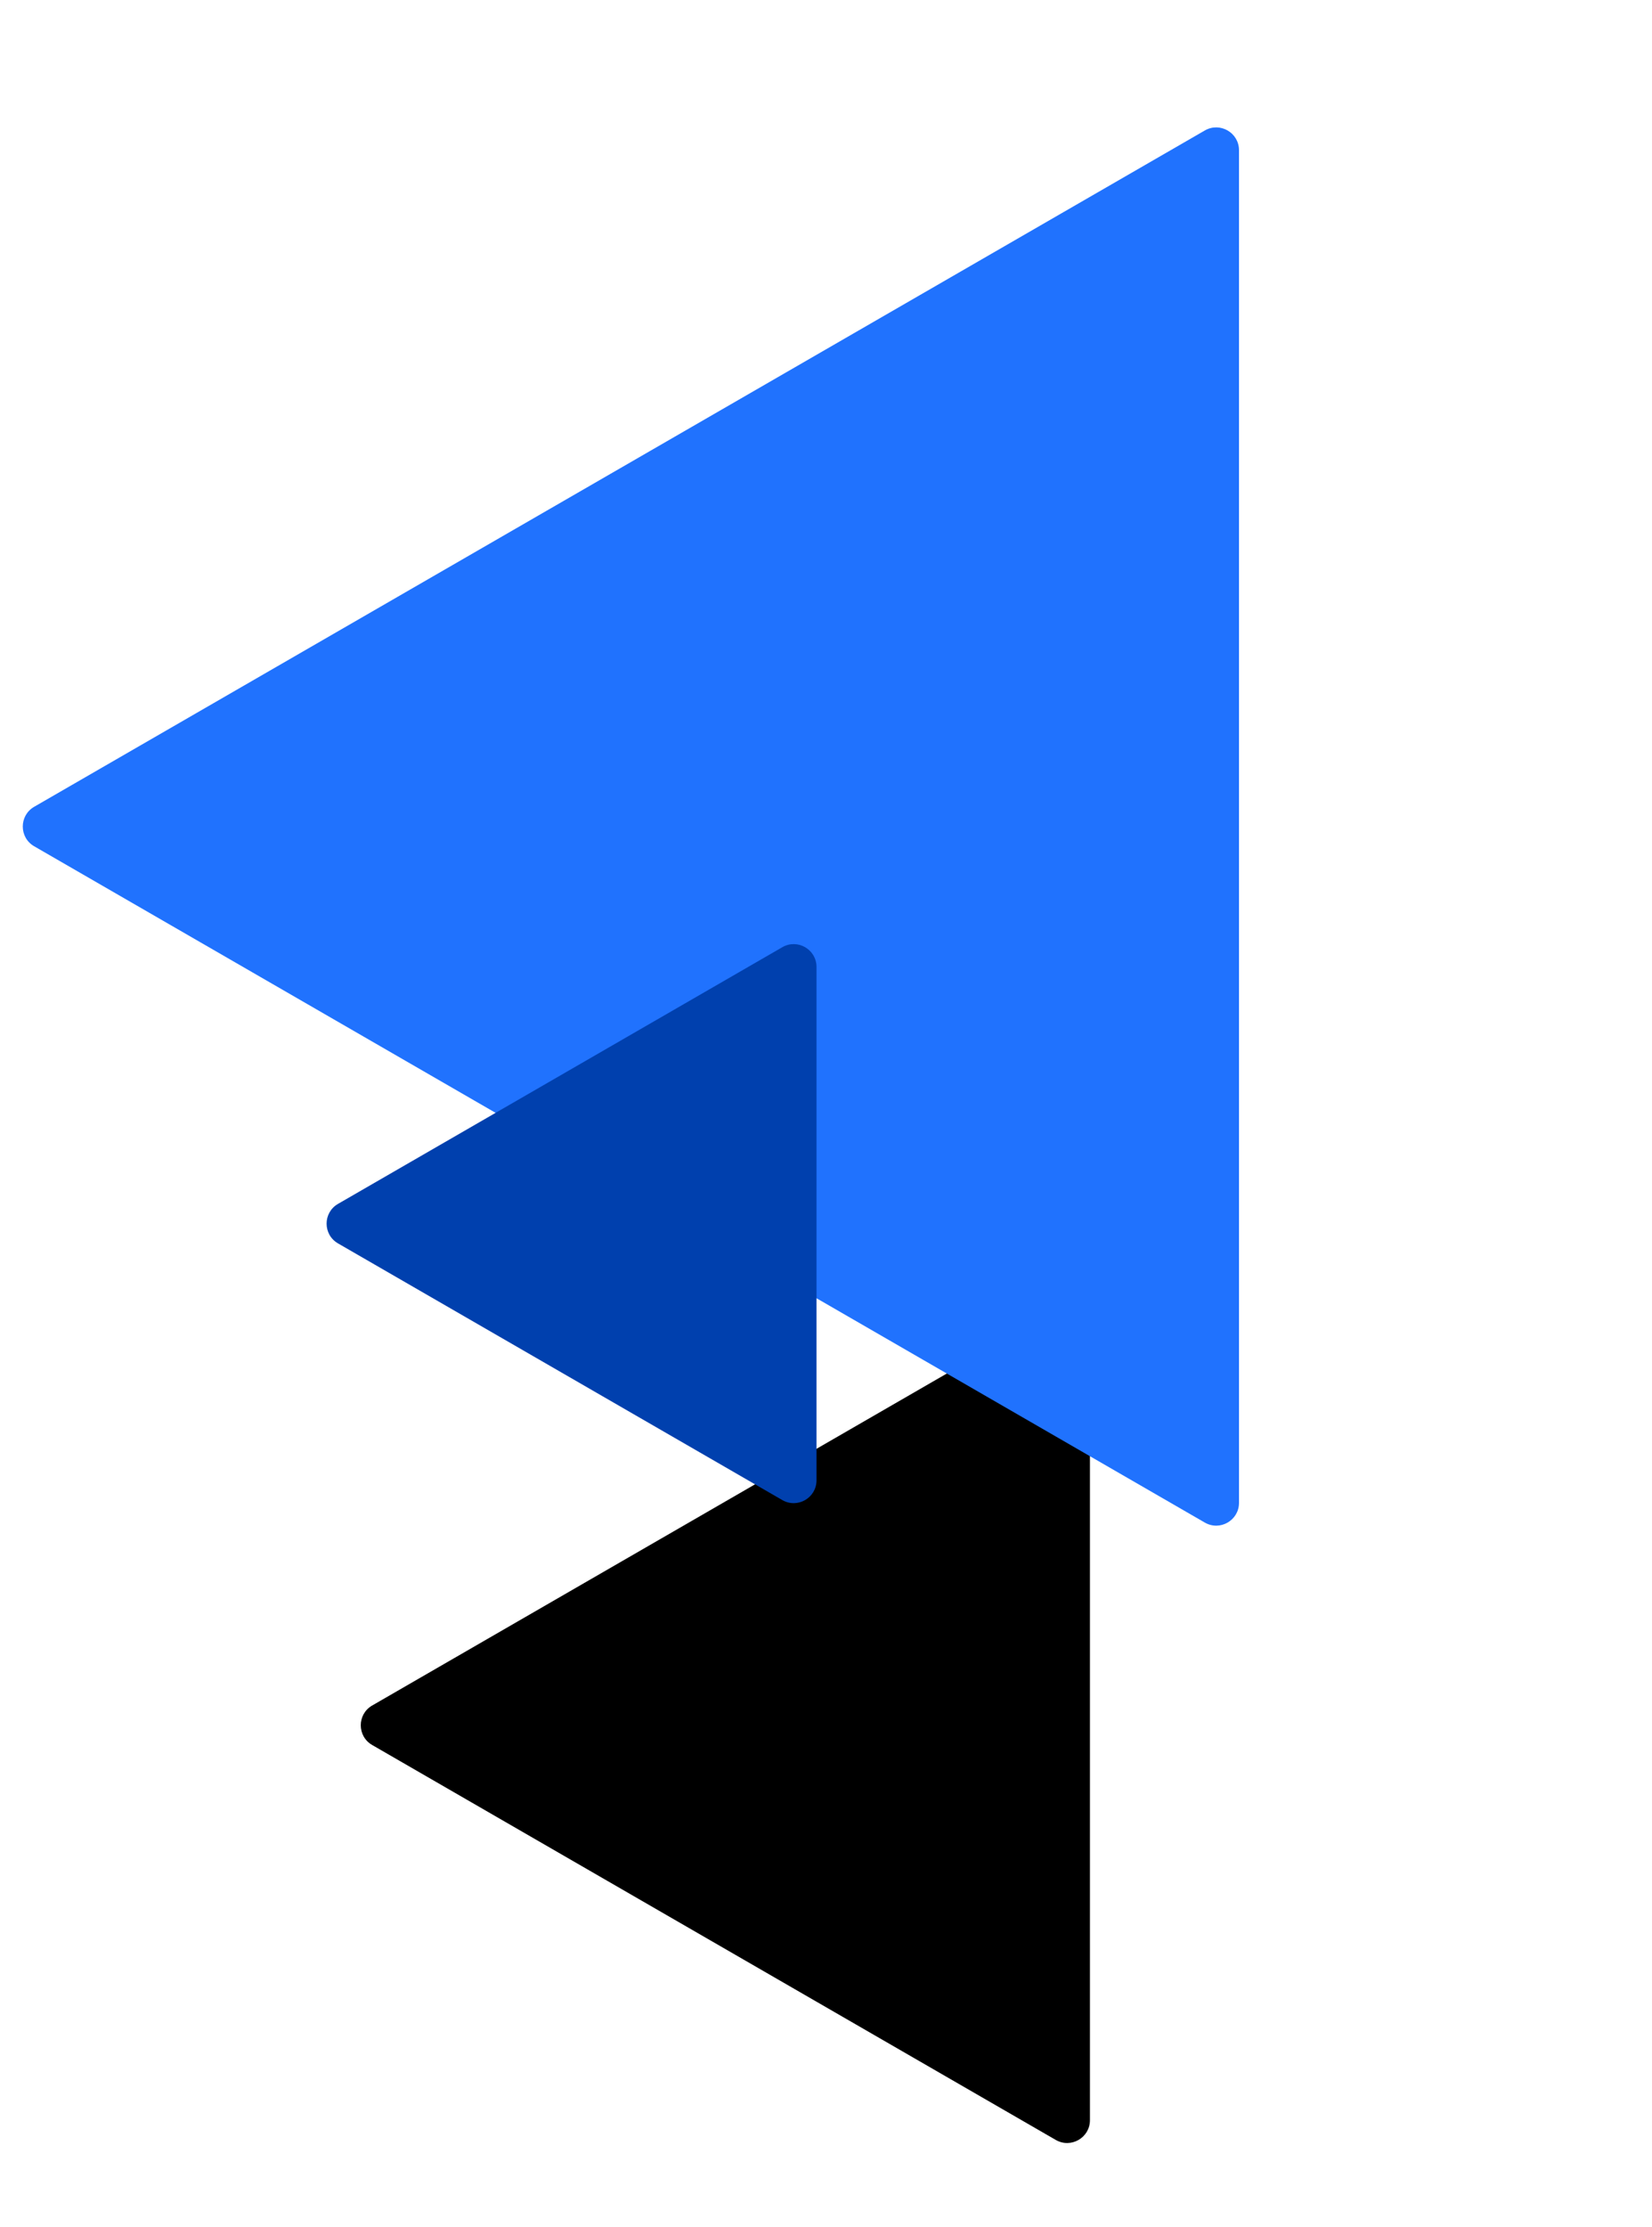
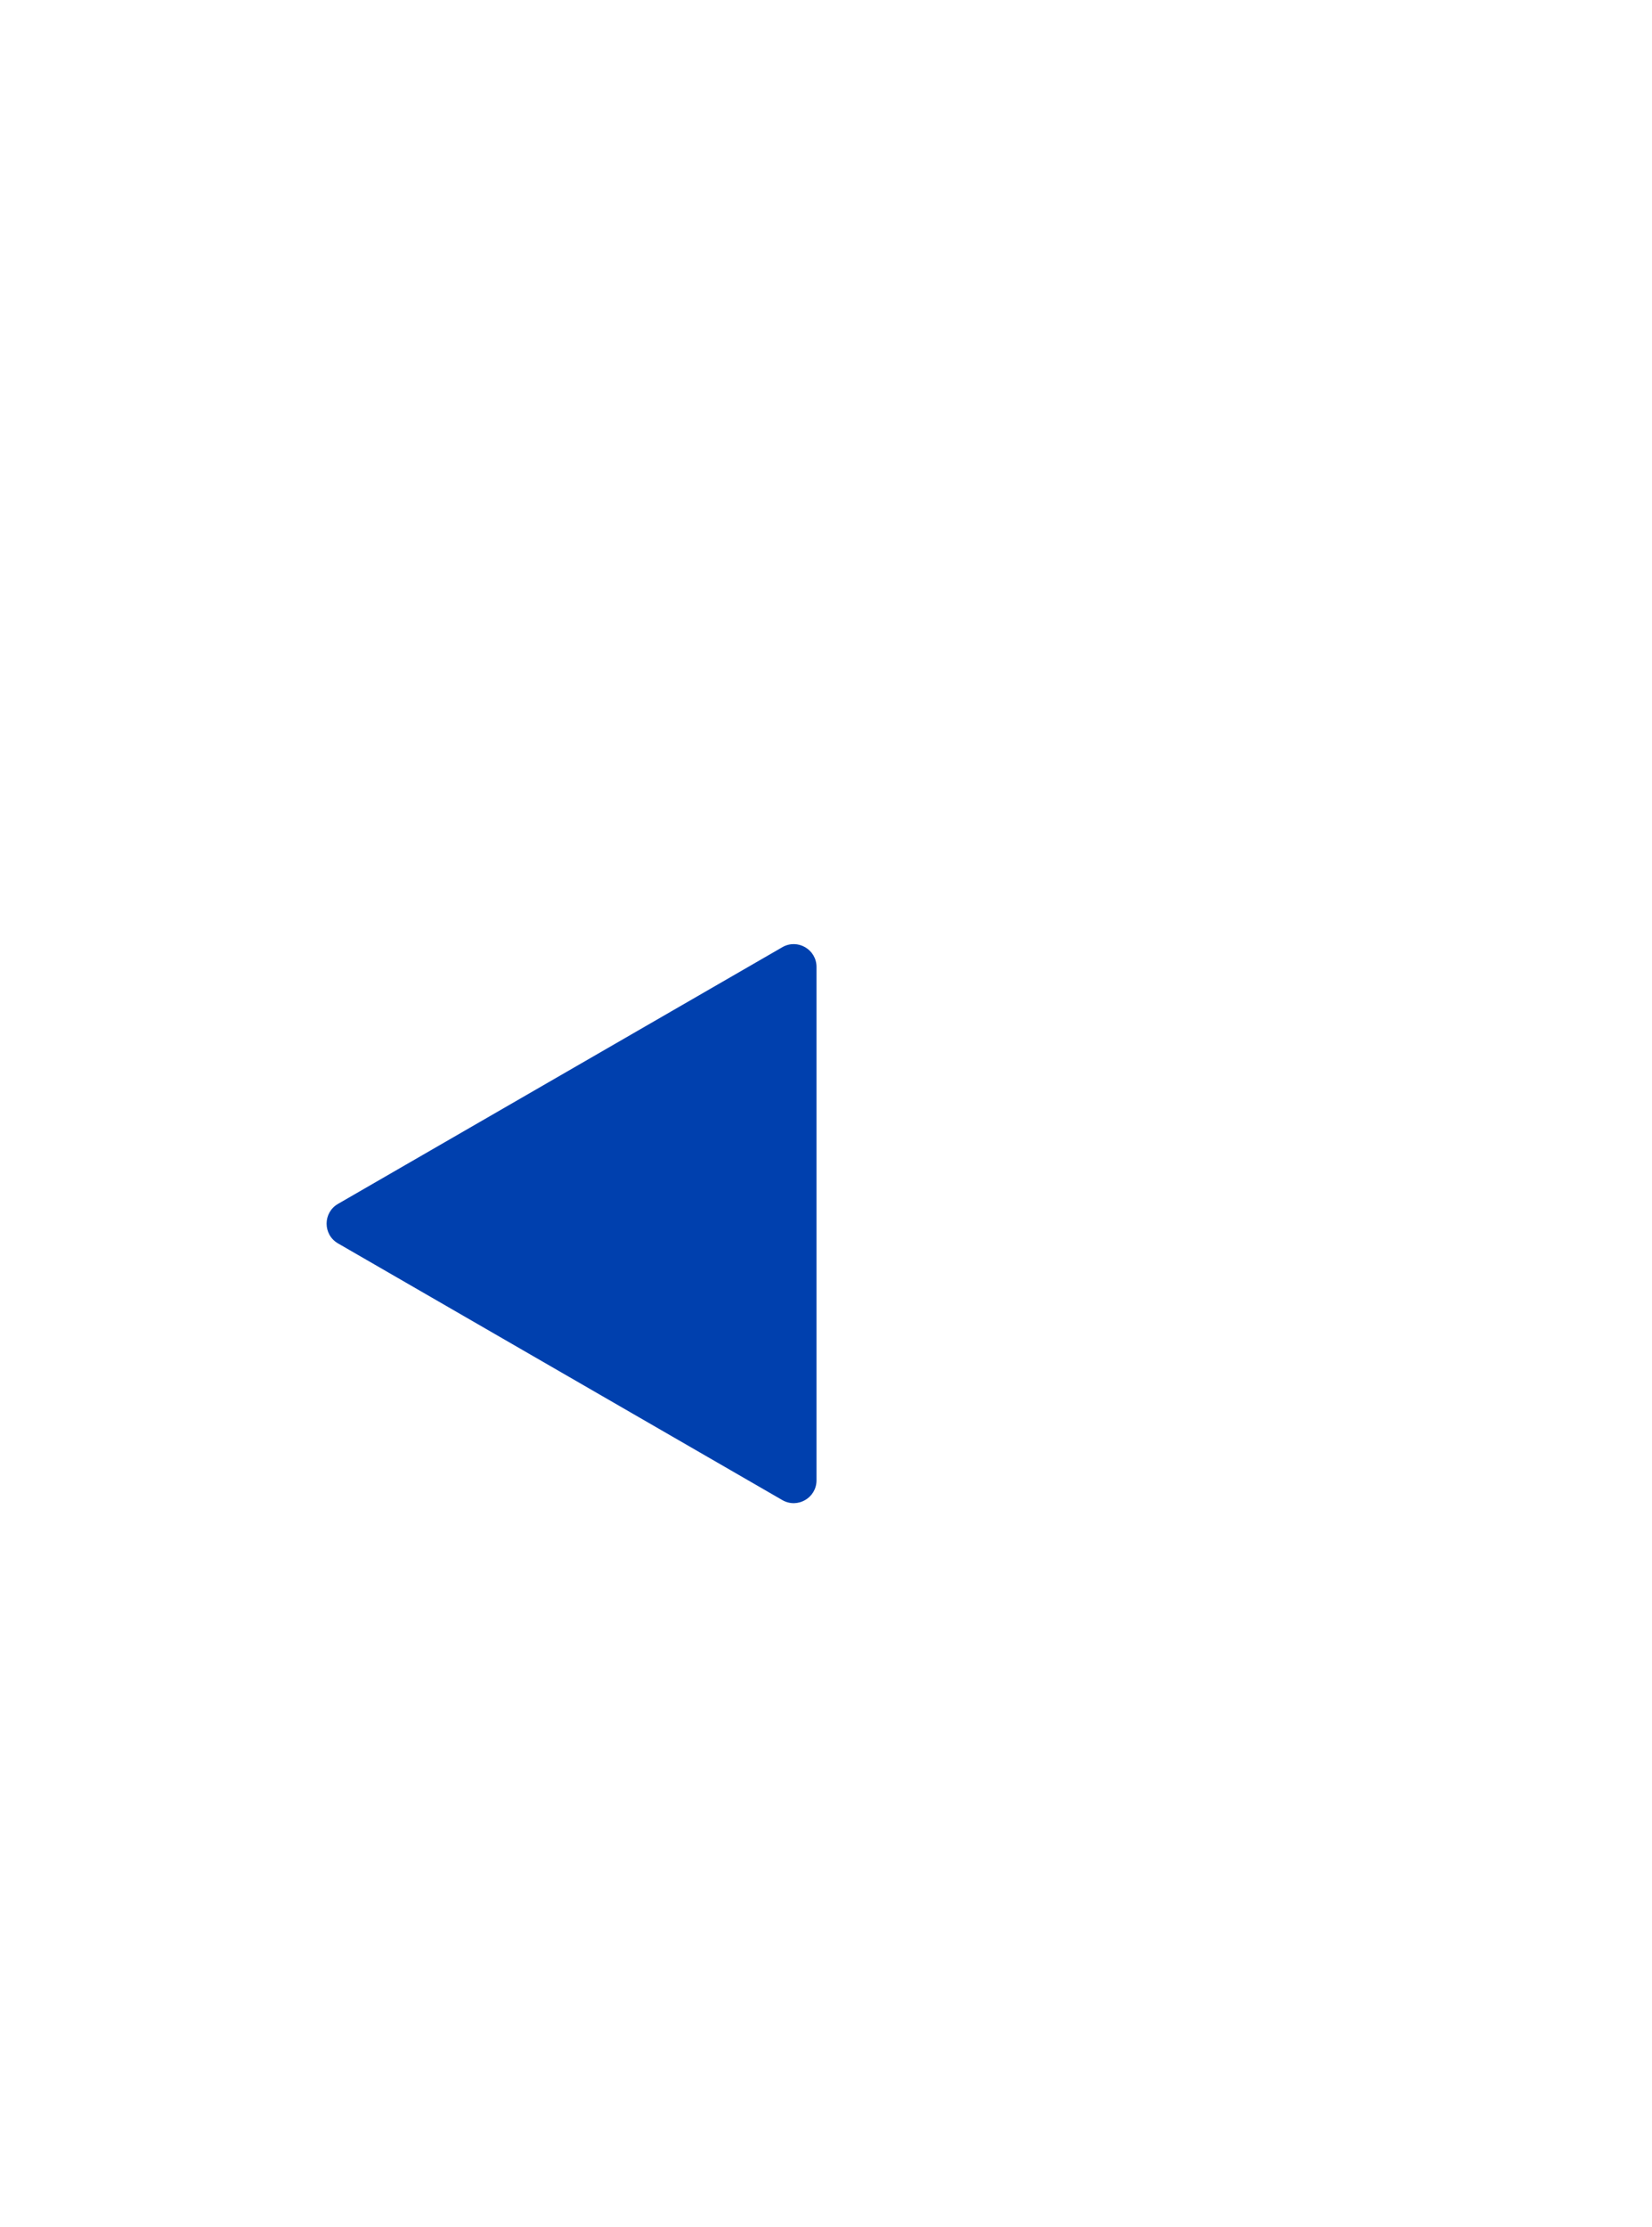
<svg xmlns="http://www.w3.org/2000/svg" width="435" height="586" viewBox="0 0 435 586" fill="none">
-   <path d="M98 459.196C94 456.887 94 451.113 98 448.804L278 344.881C282 342.571 287 345.458 287 350.077V557.923C287 562.542 282 565.429 278 563.119L98 459.196Z" fill="black" />
-   <path d="M9 222.696C5 220.387 5 214.613 9 212.304L317.25 34.336C321.25 32.026 326.25 34.913 326.25 39.532V395.468C326.25 400.087 321.25 402.974 317.25 400.664L9 222.696Z" fill="#2072FE" />
  <path d="M89 327.196C85 324.887 85 319.113 89 316.804L206 249.254C210 246.944 215 249.831 215 254.45V389.55C215 394.169 210 397.056 206 394.746L89 327.196Z" fill="#0040AE" />
</svg>